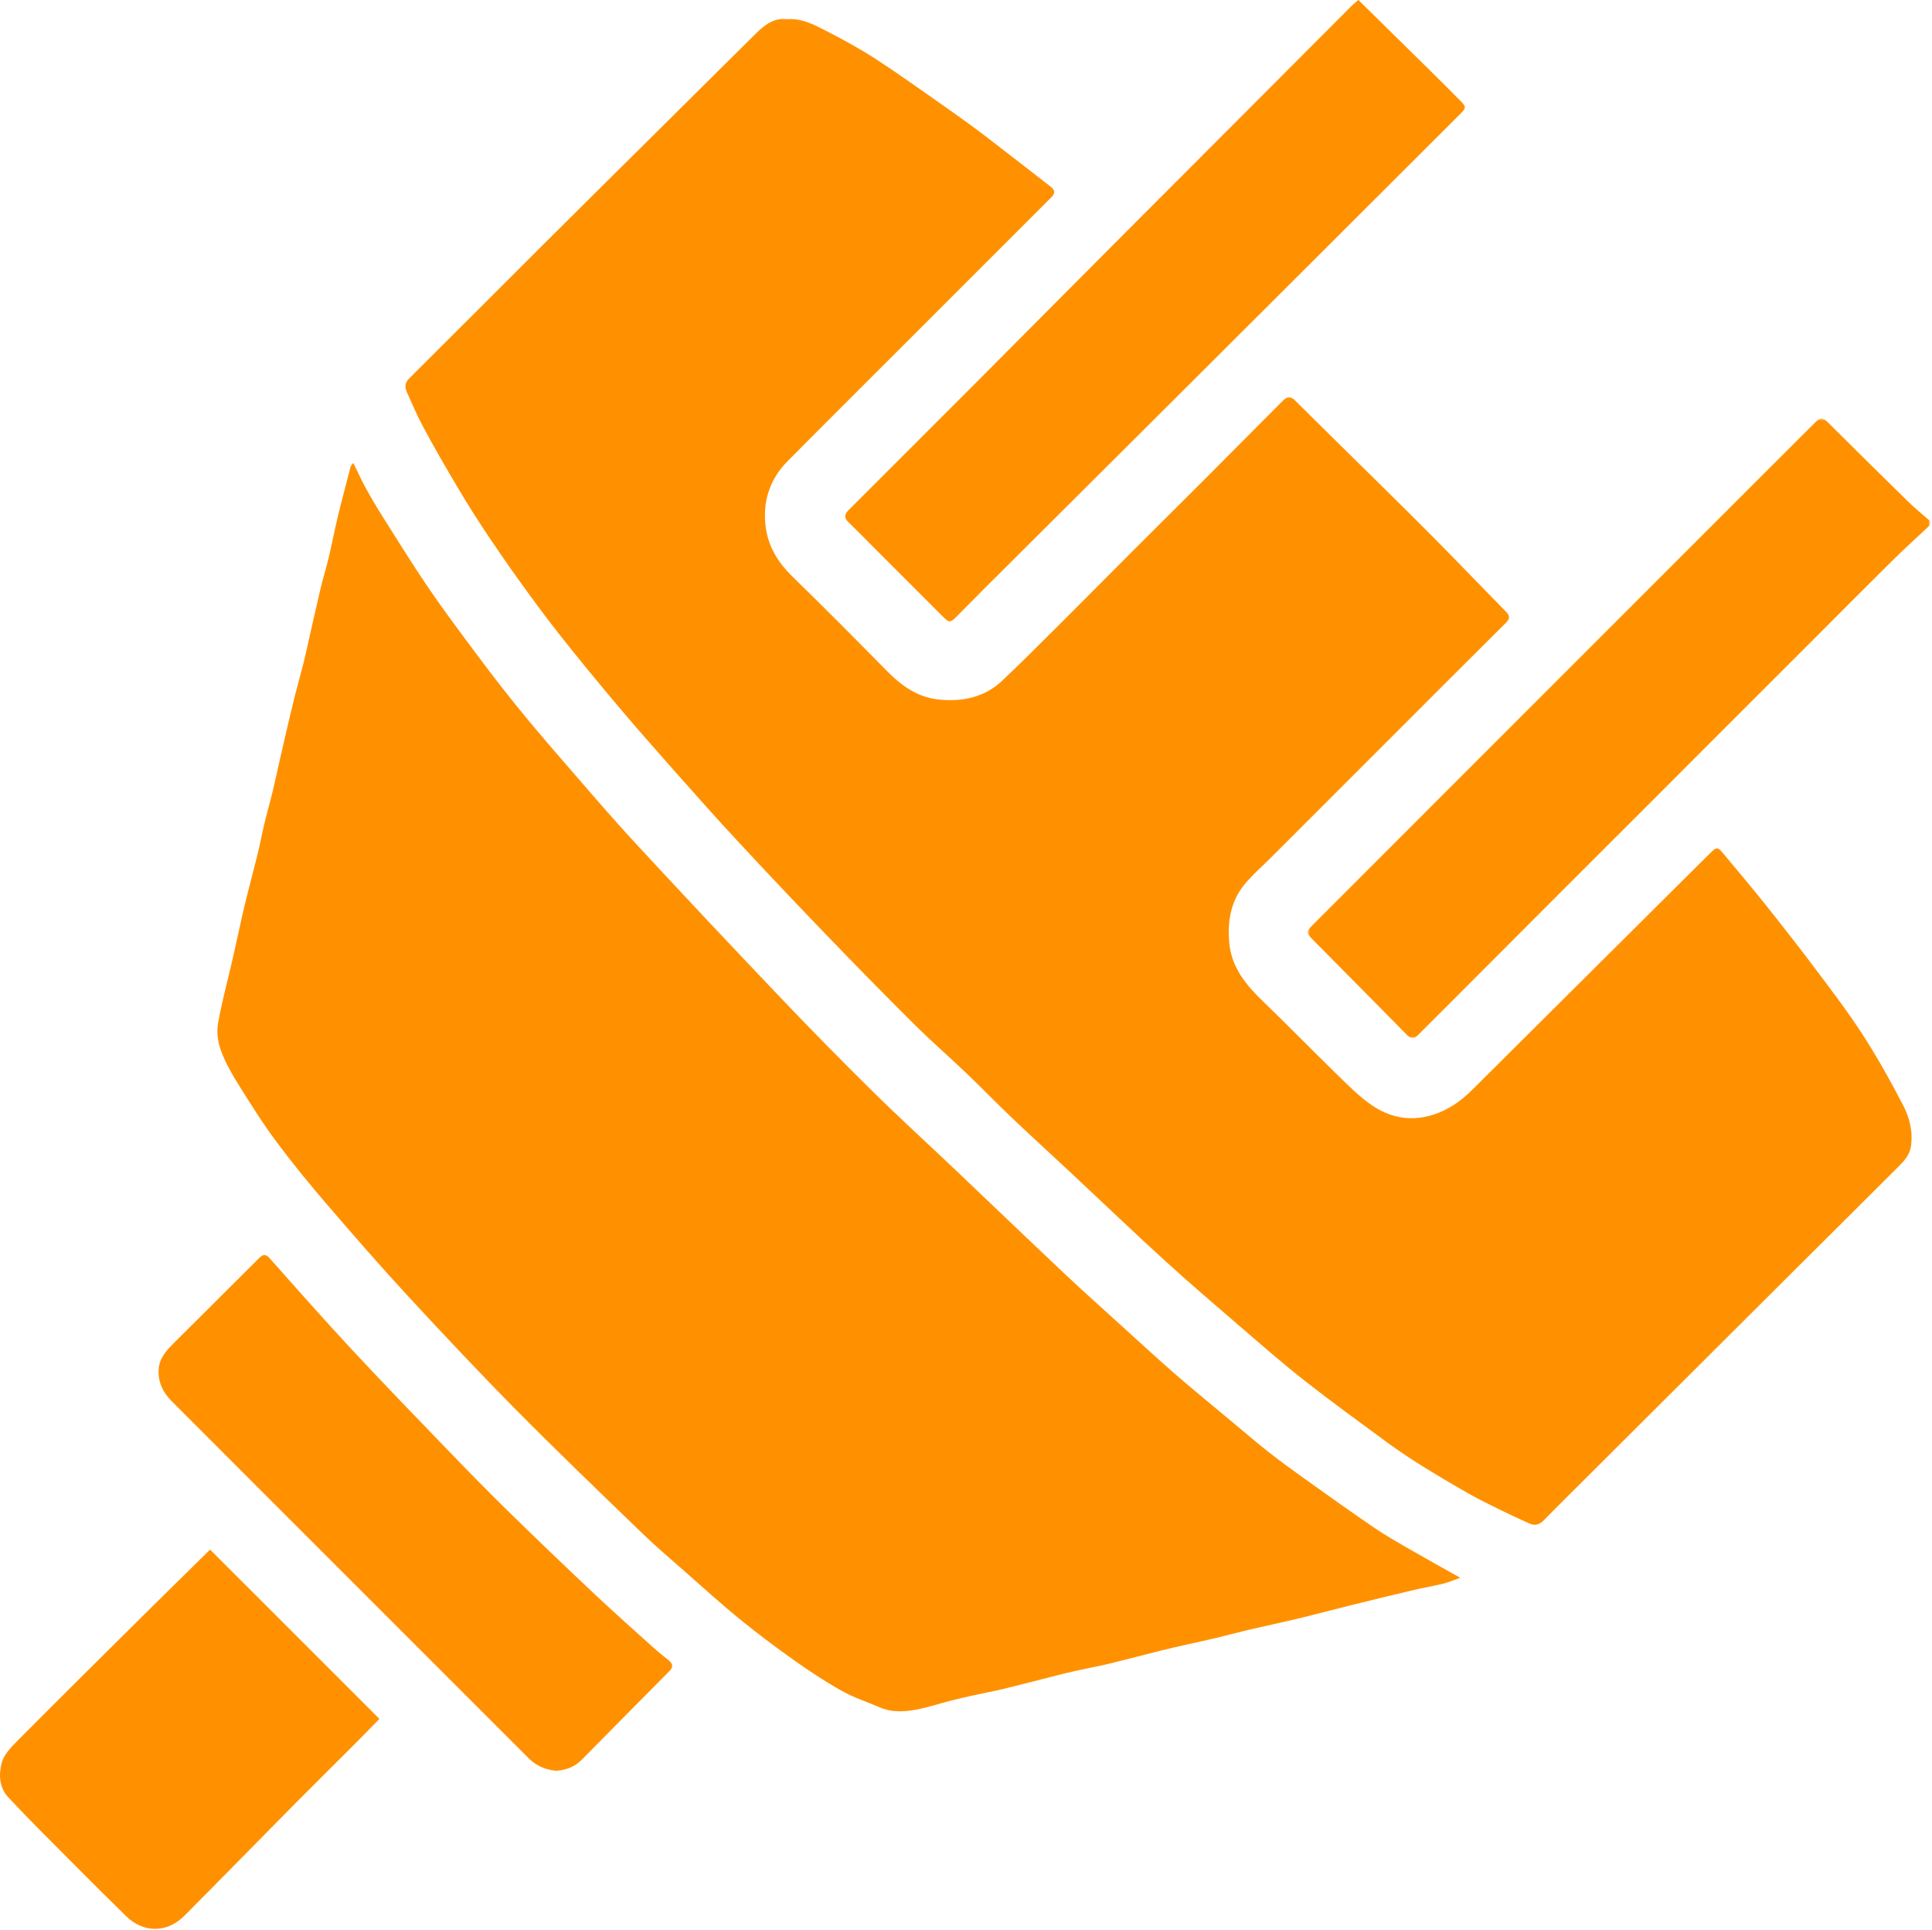
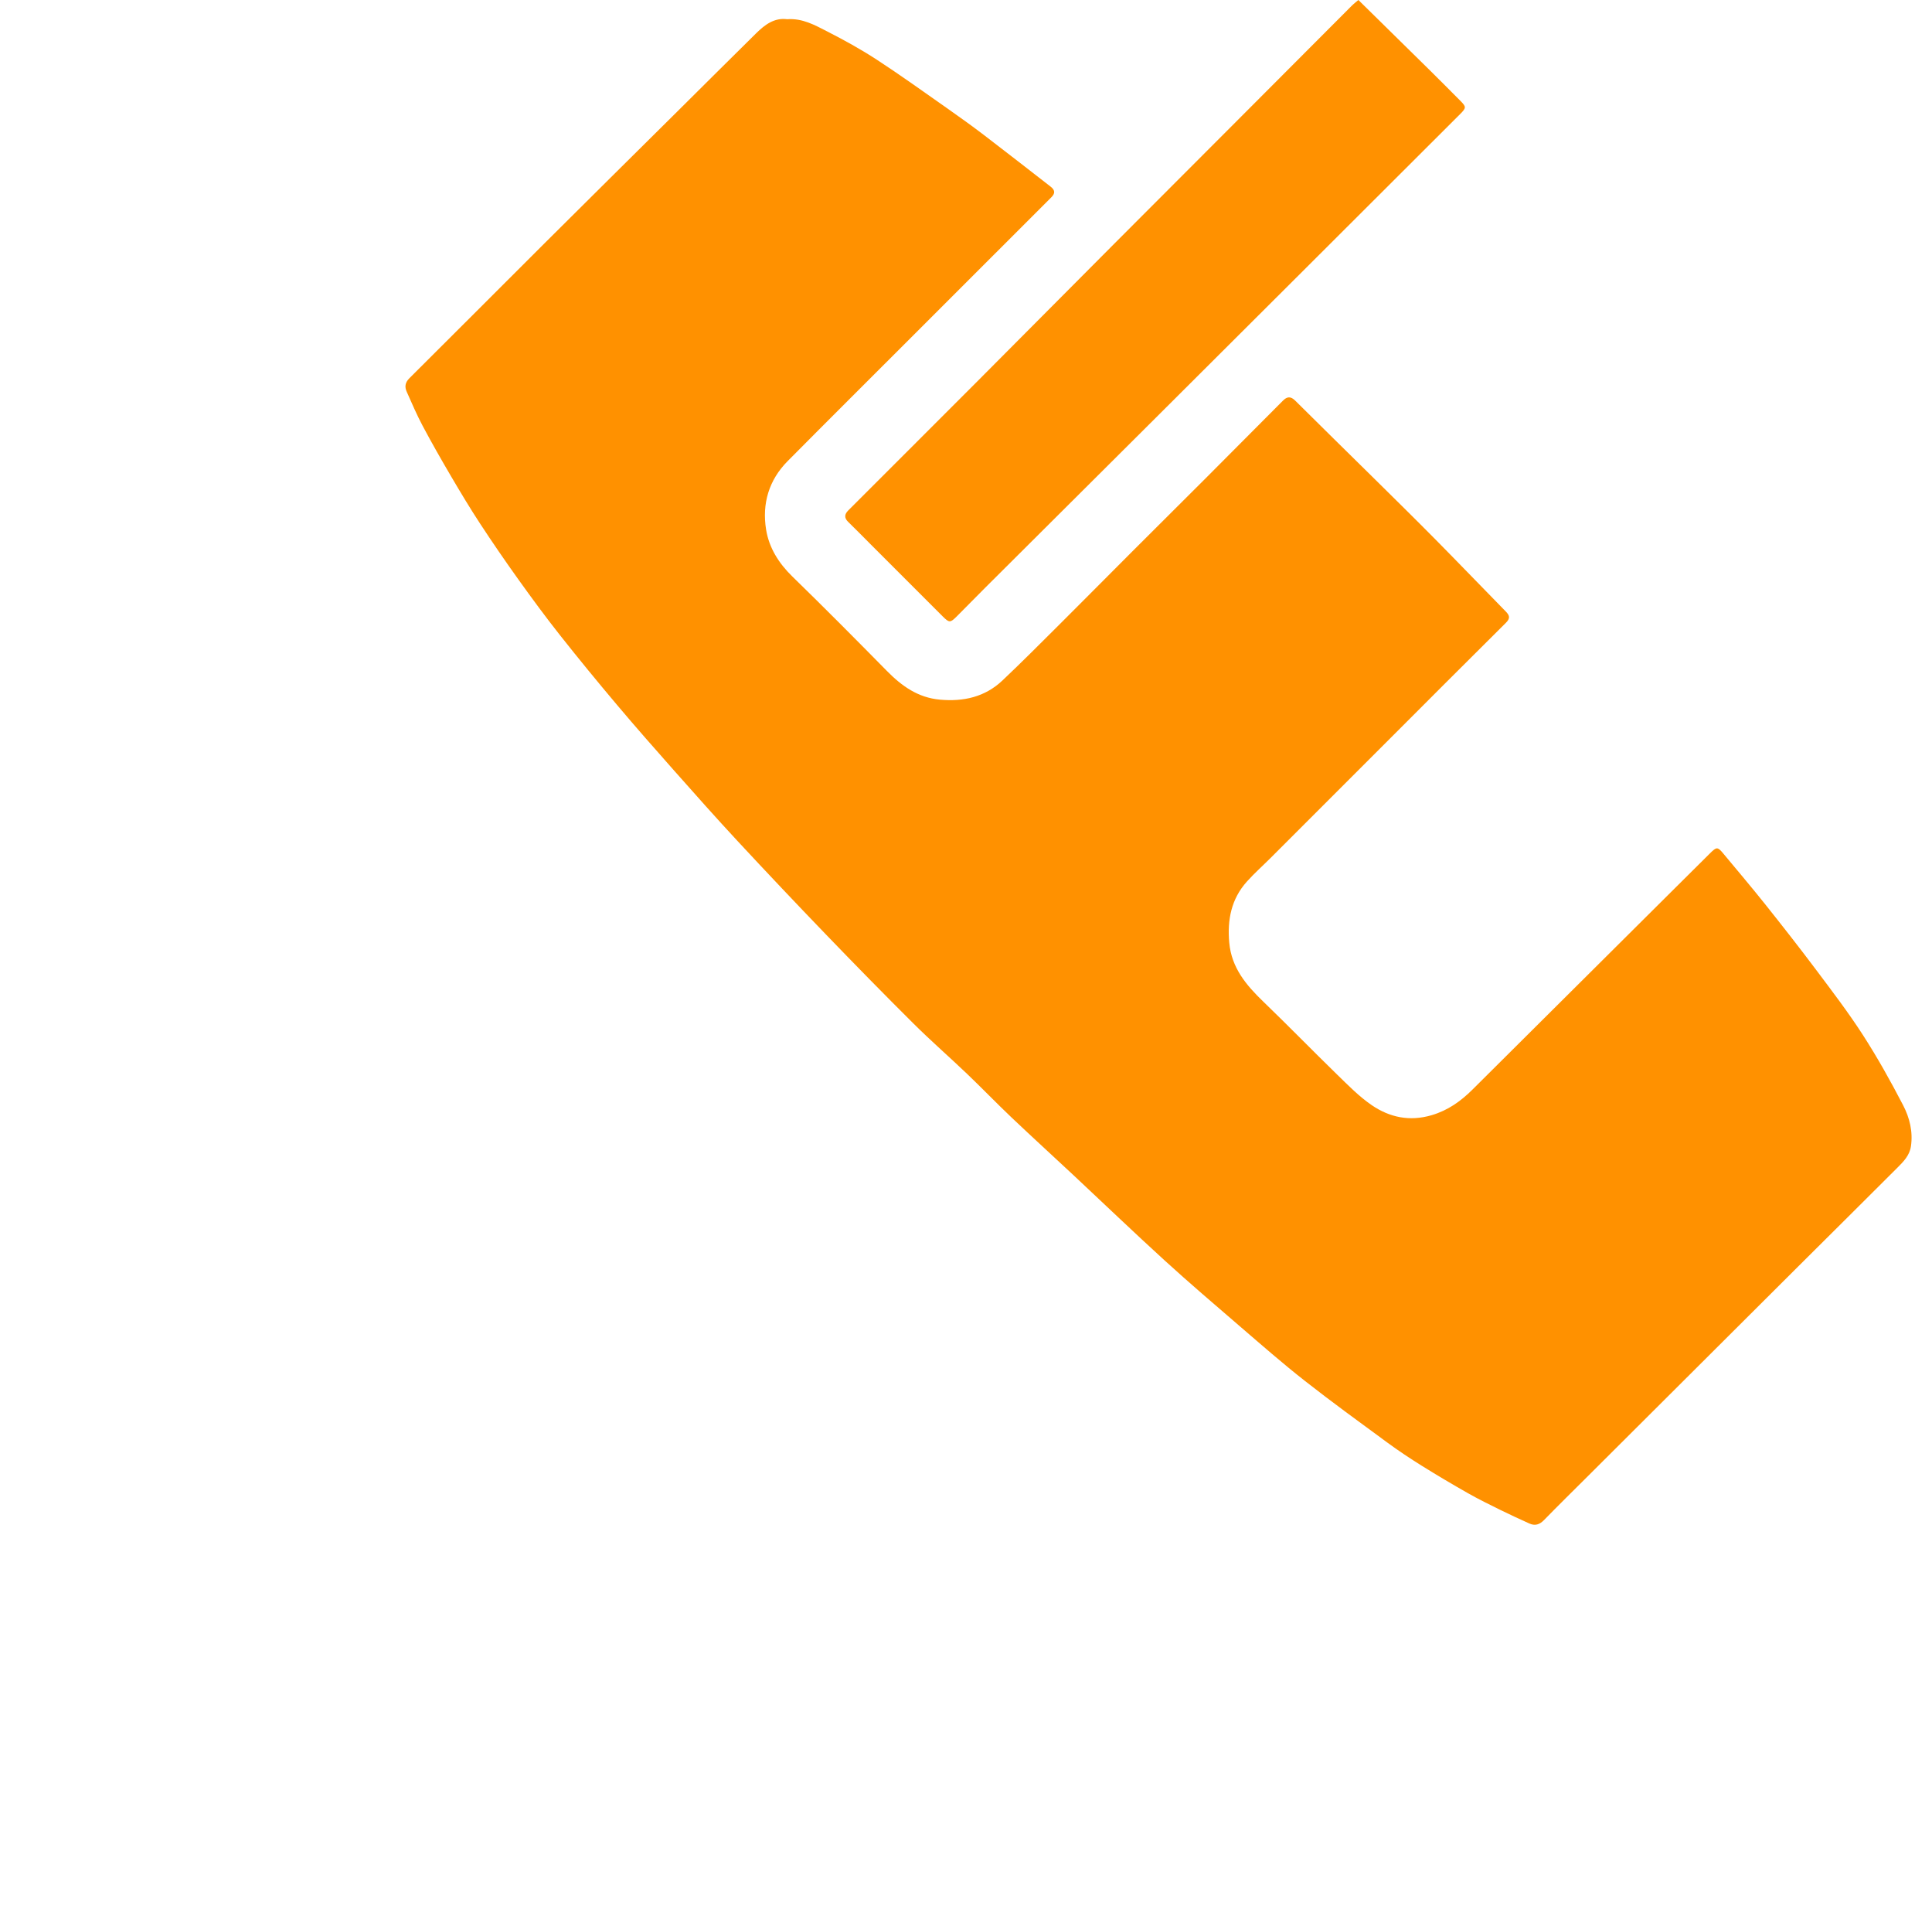
<svg xmlns="http://www.w3.org/2000/svg" xmlns:xlink="http://www.w3.org/1999/xlink" width="763px" height="762px" viewBox="0 0 763 762" version="1.1">
  <title>icon</title>
  <desc>Created with Sketch.</desc>
  <defs>
-     <polygon id="path-1" points="0.425 0.628 246.204 0.628 246.204 245.229 0.425 245.229" />
-   </defs>
+     </defs>
  <g id="Symbols" stroke="none" stroke-width="1" fill="none" fill-rule="evenodd">
    <g id="icon">
      <g>
        <path d="M310.866,7.591 C316.915,7.146 321.799,9.916 326.63,12.383 C333.321,15.799 339.941,19.441 346.228,23.543 C355.858,29.826 365.203,36.548 374.62,43.155 C379.435,46.532 384.207,49.977 388.882,53.544 C397.579,60.182 406.191,66.931 414.84,73.633 C416.686,75.064 416.81,76.295 415.199,77.906 C397.166,95.945 379.125,113.976 361.087,132.01 C344.401,148.694 327.669,165.331 311.054,182.085 C303.638,189.563 300.912,198.883 302.549,209.083 C303.71,216.314 307.542,222.403 312.929,227.646 C325.535,239.913 337.926,252.404 350.268,264.938 C356.14,270.901 362.543,275.488 371.224,276.27 C380.541,277.109 388.988,275.223 395.891,268.697 C403.47,261.532 410.828,254.13 418.22,246.769 C427.902,237.126 437.511,227.41 447.174,217.747 C456.837,208.085 466.544,198.467 476.202,188.8 C486.387,178.607 496.536,168.377 506.705,158.167 C508.297,156.569 509.723,156.408 511.5,158.178 C521.602,168.243 531.809,178.202 541.954,188.225 C550.341,196.51 558.751,204.773 567.04,213.155 C576.305,222.524 585.427,232.034 594.656,241.437 C596.228,243.039 596.505,244.158 594.695,245.953 C578.681,261.83 562.767,277.806 546.822,293.752 C531.806,308.768 516.791,323.786 501.769,338.796 C498.654,341.908 495.348,344.847 492.412,348.118 C486.25,354.986 484.655,363.214 485.463,372.209 C486.355,382.144 492.168,389.009 498.945,395.538 C508.789,405.023 518.324,414.827 528.122,424.359 C532.453,428.572 536.751,432.974 541.699,436.362 C548.784,441.213 556.672,442.911 565.379,440.351 C571.873,438.442 576.943,434.796 581.597,430.159 C607.683,404.169 633.806,378.217 659.917,352.252 C665.051,347.148 670.19,342.048 675.325,336.945 C677.97,334.318 678.327,334.312 680.657,337.118 C686.17,343.759 691.761,350.34 697.14,357.088 C703.911,365.584 710.619,374.136 717.139,382.826 C723.501,391.307 729.96,399.755 735.697,408.656 C741.476,417.622 746.698,426.983 751.612,436.458 C754.153,441.359 755.527,446.85 754.683,452.62 C754.144,456.297 751.707,458.702 749.317,461.095 C736.329,474.096 723.266,487.019 710.249,499.989 C682.406,527.73 654.575,555.484 626.741,583.232 C621.075,588.88 615.363,594.481 609.781,600.21 C608.028,602.009 606.224,602.596 603.974,601.571 C600.141,599.826 596.306,598.081 592.53,596.217 C588.234,594.098 583.924,591.985 579.761,589.622 C573.563,586.105 567.427,582.468 561.379,578.697 C556.809,575.848 552.312,572.855 547.97,569.669 C537.016,561.631 526.014,553.644 515.327,545.258 C506.587,538.4 498.215,531.066 489.788,523.817 C479.775,515.203 469.729,506.617 459.968,497.722 C447.823,486.655 435.966,475.271 423.962,464.049 C415.819,456.437 407.575,448.932 399.492,441.258 C393.539,435.605 387.841,429.682 381.904,424.011 C374.927,417.347 367.639,411.001 360.799,404.203 C349.104,392.58 337.564,380.797 326.123,368.923 C314.369,356.723 302.725,344.414 291.197,332.001 C282.668,322.818 274.345,313.44 266.033,304.06 C258.489,295.547 250.975,287.002 243.644,278.306 C236,269.239 228.469,260.07 221.118,250.764 C215.46,243.6 210.044,236.237 204.728,228.814 C199.528,221.554 194.47,214.186 189.575,206.718 C185.589,200.636 181.844,194.389 178.159,188.117 C174.303,181.552 170.525,174.935 166.949,168.216 C164.619,163.84 162.66,159.262 160.639,154.728 C159.77,152.779 159.939,151.078 161.688,149.342 C179.46,131.695 197.114,113.93 214.857,96.255 C232.343,78.836 249.896,61.484 267.416,44.099 C277.819,33.777 288.191,23.424 298.628,13.136 C302.067,9.746 305.839,6.911 310.866,7.591" id="Fill-1" fill="#FF9100" />
-         <path d="M139.528,182.765 C141.338,186.452 142.777,189.681 144.476,192.767 C146.59,196.607 148.832,200.383 151.173,204.09 C156.874,213.116 162.496,222.2 168.469,231.046 C173.753,238.869 179.382,246.466 185.017,254.045 C190.756,261.765 196.554,269.448 202.572,276.95 C208.597,284.462 214.836,291.808 221.144,299.084 C231.043,310.503 240.853,322.011 251.105,333.107 C269.875,353.422 288.843,373.558 307.92,393.587 C319.924,406.191 332.126,418.618 344.519,430.841 C355.177,441.352 366.25,451.442 377.108,461.752 C391.563,475.478 405.94,489.288 420.446,502.961 C427.88,509.968 435.507,516.773 443.073,523.639 C450.203,530.108 457.276,536.644 464.544,542.954 C471.819,549.27 479.301,555.345 486.697,561.518 C491.341,565.394 495.916,569.357 500.666,573.098 C505.226,576.689 509.922,580.115 514.647,583.489 C523.881,590.083 533.109,596.687 542.475,603.089 C546.977,606.166 551.743,608.869 556.471,611.603 C562.893,615.316 569.393,618.895 576.696,623.003 C574.058,623.926 572.008,624.827 569.865,625.354 C566.009,626.301 562.079,626.946 558.213,627.858 C549.976,629.801 541.753,631.807 533.536,633.839 C526.712,635.527 519.922,637.357 513.086,639 C506.309,640.629 499.486,642.068 492.698,643.658 C488.576,644.623 484.493,645.757 480.374,646.738 C476.266,647.716 472.132,648.587 468.014,649.523 C464.943,650.22 461.866,650.901 458.811,651.667 C451.967,653.384 445.152,655.211 438.295,656.871 C434.119,657.883 429.882,658.639 425.685,659.566 C422.776,660.208 419.881,660.919 416.991,661.647 C410.232,663.352 403.494,665.148 396.718,666.786 C392.444,667.82 388.111,668.61 383.816,669.559 C380.824,670.22 377.84,670.919 374.874,671.685 C370.937,672.702 367.06,673.984 363.087,674.819 C357.841,675.921 352.548,676.368 347.398,674.16 C342.458,672.042 337.281,670.354 332.612,667.752 C326.267,664.216 320.152,660.209 314.217,656.009 C306.773,650.741 299.445,645.279 292.374,639.523 C284.847,633.395 277.655,626.853 270.362,620.44 C264.808,615.556 259.156,610.767 253.842,605.631 C237.217,589.563 220.517,573.563 204.255,557.133 C189.588,542.314 175.295,527.113 161.143,511.798 C150.216,499.973 139.635,487.819 129.143,475.603 C122.227,467.55 115.476,459.324 109.145,450.808 C103.773,443.582 98.964,435.921 94.19,428.275 C91.53,424.015 88.989,419.563 87.27,414.876 C86.06,411.581 85.494,407.599 86.094,404.179 C87.626,395.443 89.999,386.856 91.981,378.197 C93.552,371.331 94.959,364.428 96.591,357.577 C98.205,350.809 100.056,344.098 101.713,337.339 C102.72,333.227 103.497,329.058 104.486,324.941 C105.474,320.832 106.651,316.768 107.648,312.66 C108.621,308.65 109.463,304.608 110.378,300.584 C111.28,296.616 112.186,292.649 113.118,288.687 C114.221,284.004 115.313,279.318 116.485,274.652 C117.535,270.469 118.725,266.323 119.782,262.142 C120.533,259.171 121.169,256.17 121.85,253.181 C123.417,246.3 124.927,239.406 126.564,232.542 C127.545,228.43 128.793,224.383 129.79,220.275 C130.744,216.342 131.509,212.365 132.395,208.415 C133.03,205.581 133.691,202.75 134.404,199.934 C135.73,194.7 137.095,189.475 138.473,184.255 C138.566,183.906 138.909,183.623 139.528,182.765" id="Fill-3" fill="#FF9100" />
        <path d="M536.467,0 C546.044,9.417 555.424,18.62 564.779,27.848 C568.752,31.766 572.677,35.732 576.617,39.684 C579.124,42.198 579.144,42.552 576.593,45.1 C556.324,65.345 536.047,85.582 515.766,105.815 C496.039,125.496 476.311,145.175 456.572,164.844 C434.086,187.252 411.583,209.646 389.097,232.055 C385.329,235.809 381.627,239.629 377.861,243.385 C375.26,245.98 374.881,245.97 372.261,243.354 C362.77,233.878 353.293,224.389 343.811,214.903 C340.866,211.958 337.959,208.973 334.968,206.075 C333.336,204.495 333.509,203.038 334.985,201.562 C351.785,184.76 368.612,167.985 385.392,151.162 C403.646,132.862 421.845,114.507 440.091,96.198 C456.355,79.878 472.656,63.594 488.931,47.285 C503.869,32.317 518.792,17.334 533.737,2.374 C534.718,1.392 535.836,0.545 536.467,0" id="Fill-5" fill="#FF9100" />
        <g id="Group-9" transform="translate(516, 164.638)">
          <mask id="mask-2" fill="white">
            <use xlink:href="#path-1" />
          </mask>
          <g id="Clip-8" />
-           <path d="M246.149,42.763 C241.145,47.473 236.045,52.086 231.158,56.914 C220.781,67.168 210.518,77.537 200.203,87.852 C189.184,98.87 178.156,109.878 167.137,120.896 C156.822,131.212 146.517,141.539 136.202,151.854 C125.183,162.872 114.154,173.88 103.135,184.898 C92.82,195.213 82.509,205.534 72.202,215.858 C62.773,225.301 53.367,234.767 43.903,244.176 C42.69,245.383 41.362,245.757 39.826,244.194 C27.289,231.442 14.676,218.765 2.109,206.043 C-0.182,203.724 -0.146,203.164 2.277,200.739 C31.362,171.631 60.454,142.53 89.548,113.432 C120.587,82.39 151.631,51.353 182.674,20.316 C188.684,14.309 194.697,8.304 200.719,2.309 C203.054,-0.016 203.821,0.092 206.241,2.495 C216.56,12.744 226.887,22.985 237.285,33.154 C240.127,35.933 243.223,38.45 246.204,41.087 C246.185,41.646 246.168,42.204 246.149,42.763" id="Fill-7" fill="#FF9100" mask="url(#mask-2)" />
        </g>
-         <path d="M219.639,699.208 C215.553,698.833 211.871,697.351 208.849,694.328 C172.805,658.284 136.756,622.246 100.71,586.204 C89.755,575.251 78.794,564.303 67.859,553.328 C64.296,549.751 62.218,545.504 62.696,540.335 C63.097,535.988 65.931,533.031 68.841,530.138 C80.011,519.033 91.166,507.913 102.314,496.786 C103.799,495.305 104.871,494.99 106.552,496.886 C117.35,509.07 128.137,521.271 139.231,533.186 C151.803,546.688 164.647,559.938 177.46,573.213 C185.249,581.281 193.094,589.301 201.113,597.139 C212.339,608.111 223.679,618.969 235.108,629.729 C242.781,636.951 250.679,643.935 258.51,650.989 C260.296,652.599 262.219,654.056 264.074,655.59 C265.697,656.933 266.053,658.159 264.32,659.899 C252.769,671.493 241.319,683.186 229.8,694.813 C227.06,697.579 223.659,698.976 219.639,699.208" id="Fill-10" fill="#FF9100" />
-         <path d="M82.968,611.886 C105.408,634.318 127.49,656.392 149.835,678.728 C146.41,682.22 142.977,685.773 139.487,689.269 C131.939,696.827 124.321,704.315 116.807,711.907 C102.142,726.723 87.577,741.638 72.874,756.416 C66.015,763.309 56.718,763.395 49.757,756.571 C38.407,745.443 27.214,734.156 15.999,722.892 C11.718,718.591 7.517,714.208 3.359,709.786 C-0.392,705.797 -0.543,700.668 0.696,696.015 C1.525,692.903 4.22,690.056 6.627,687.634 C23.094,671.062 39.691,654.618 56.278,638.165 C65.114,629.401 74.012,620.7 82.968,611.886" id="Fill-12" fill="#FF9100" />
      </g>
    </g>
  </g>
</svg>